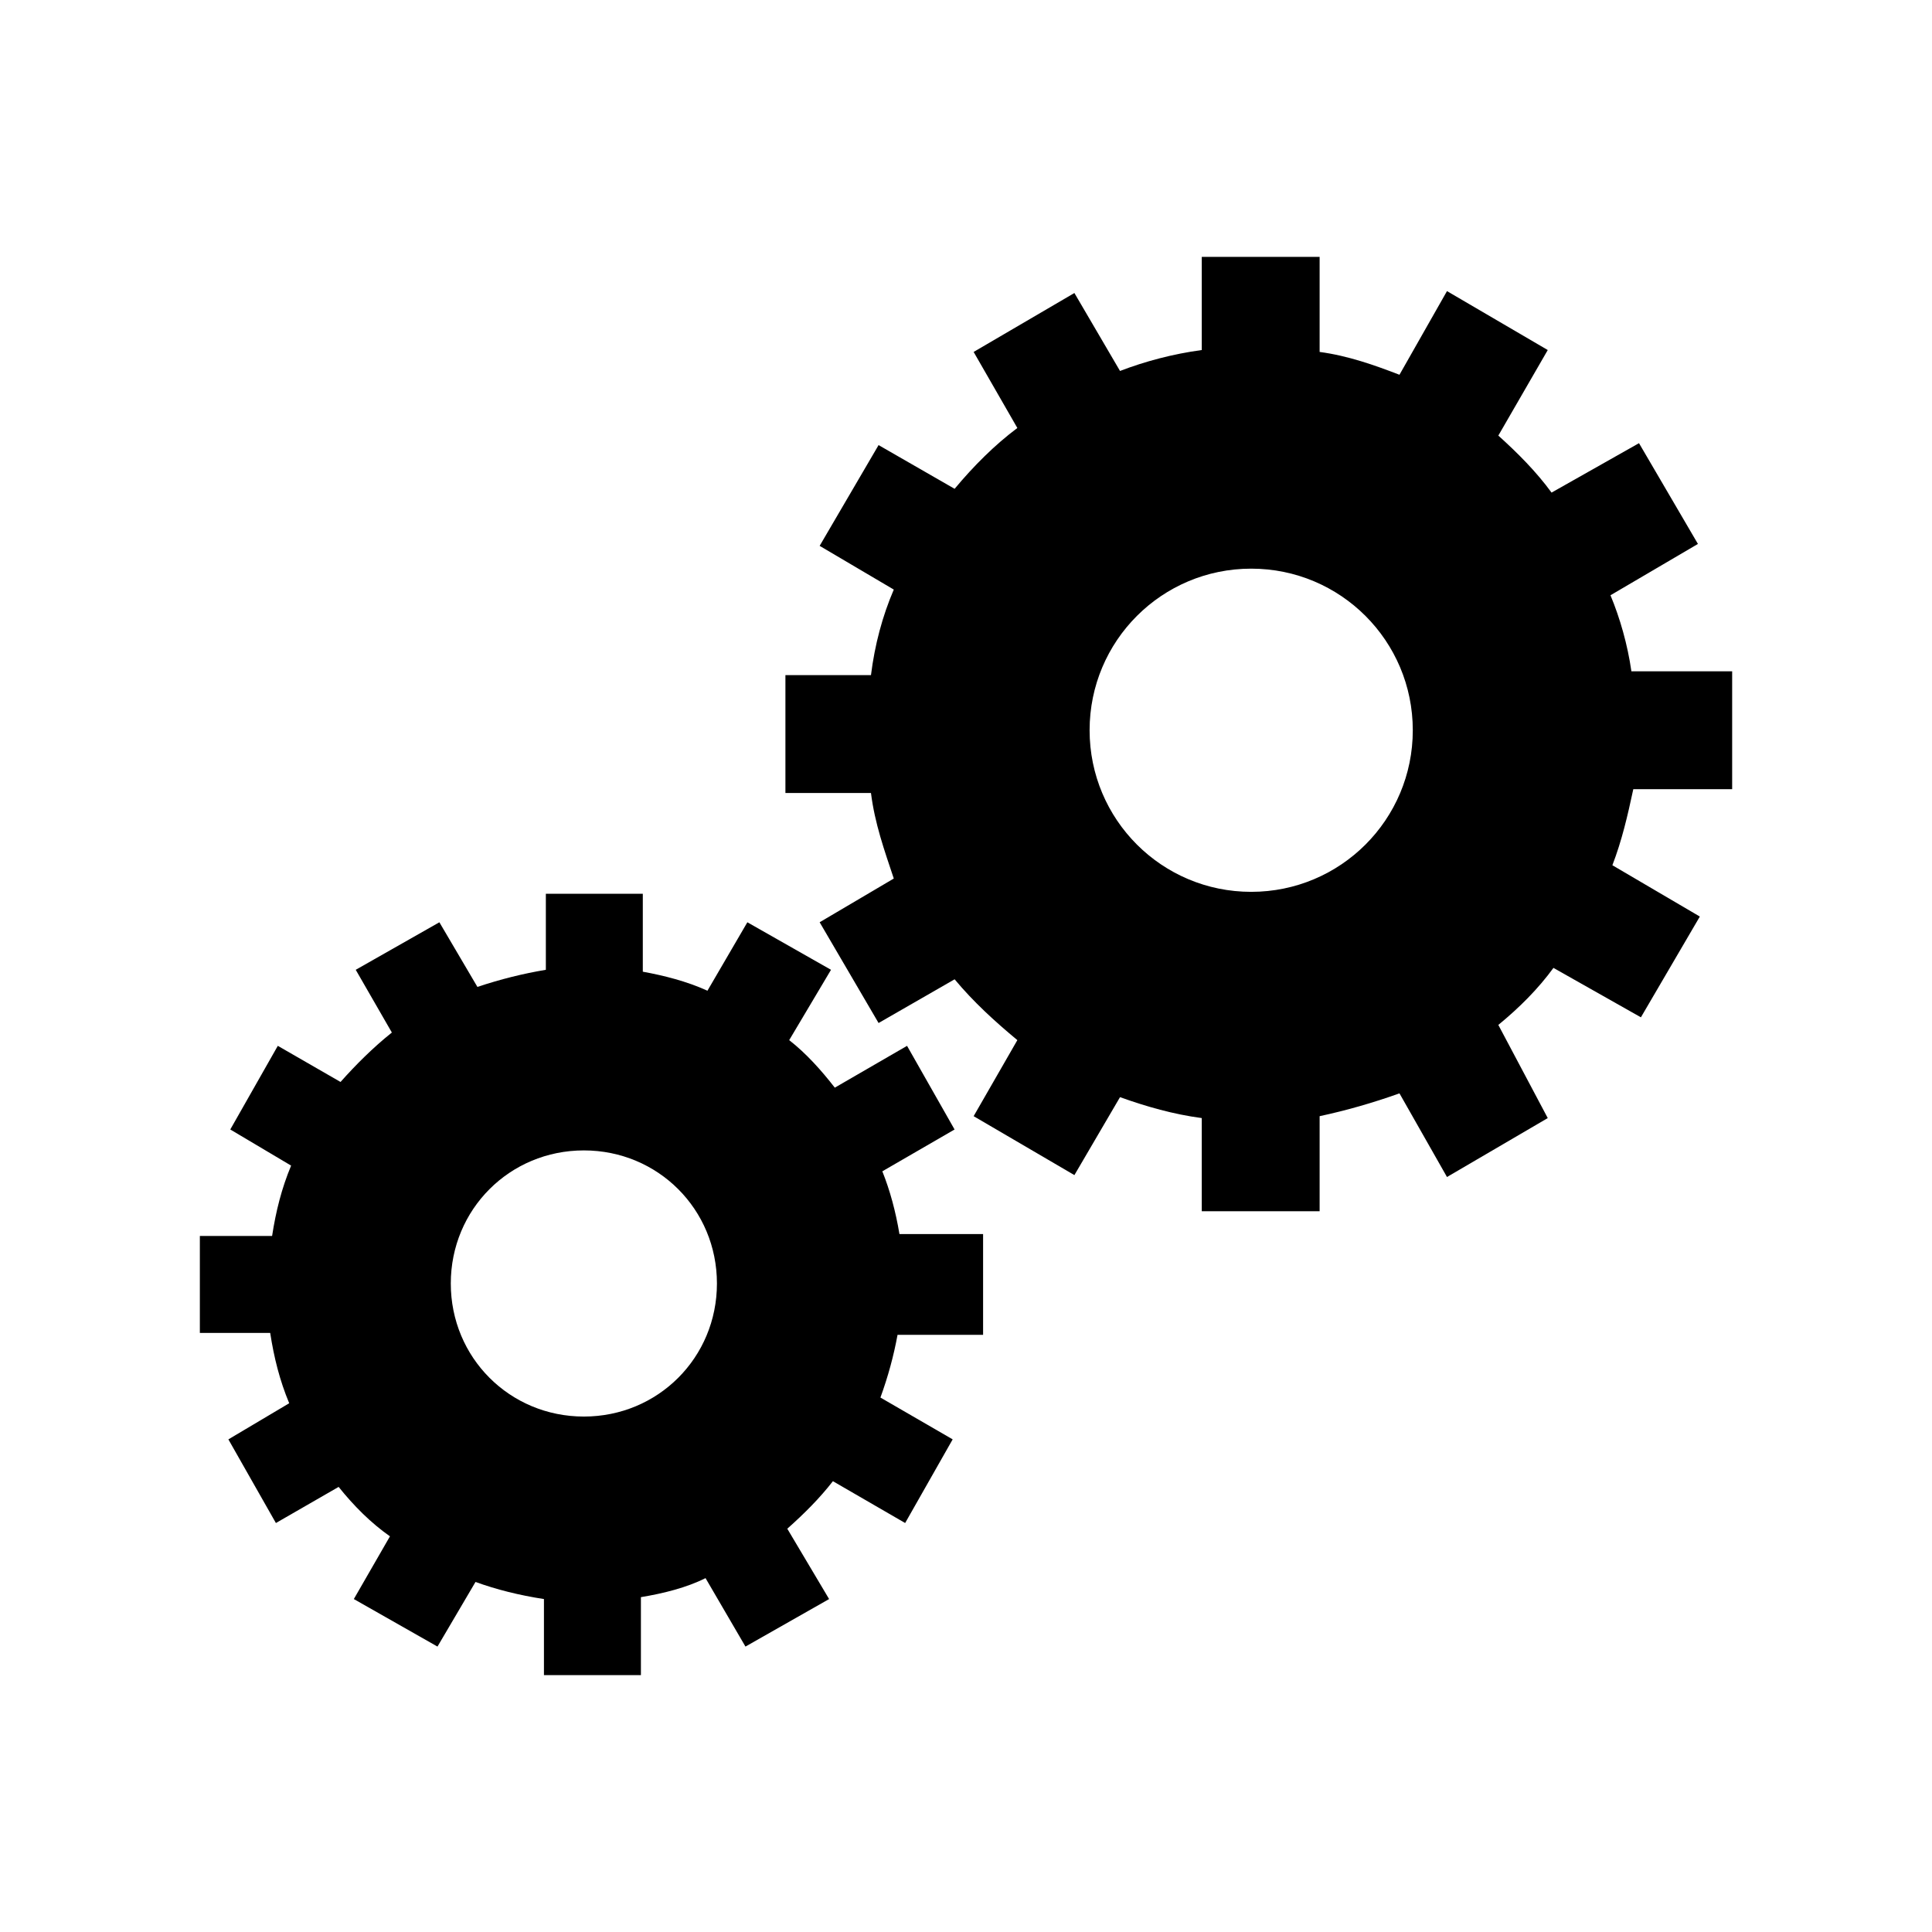
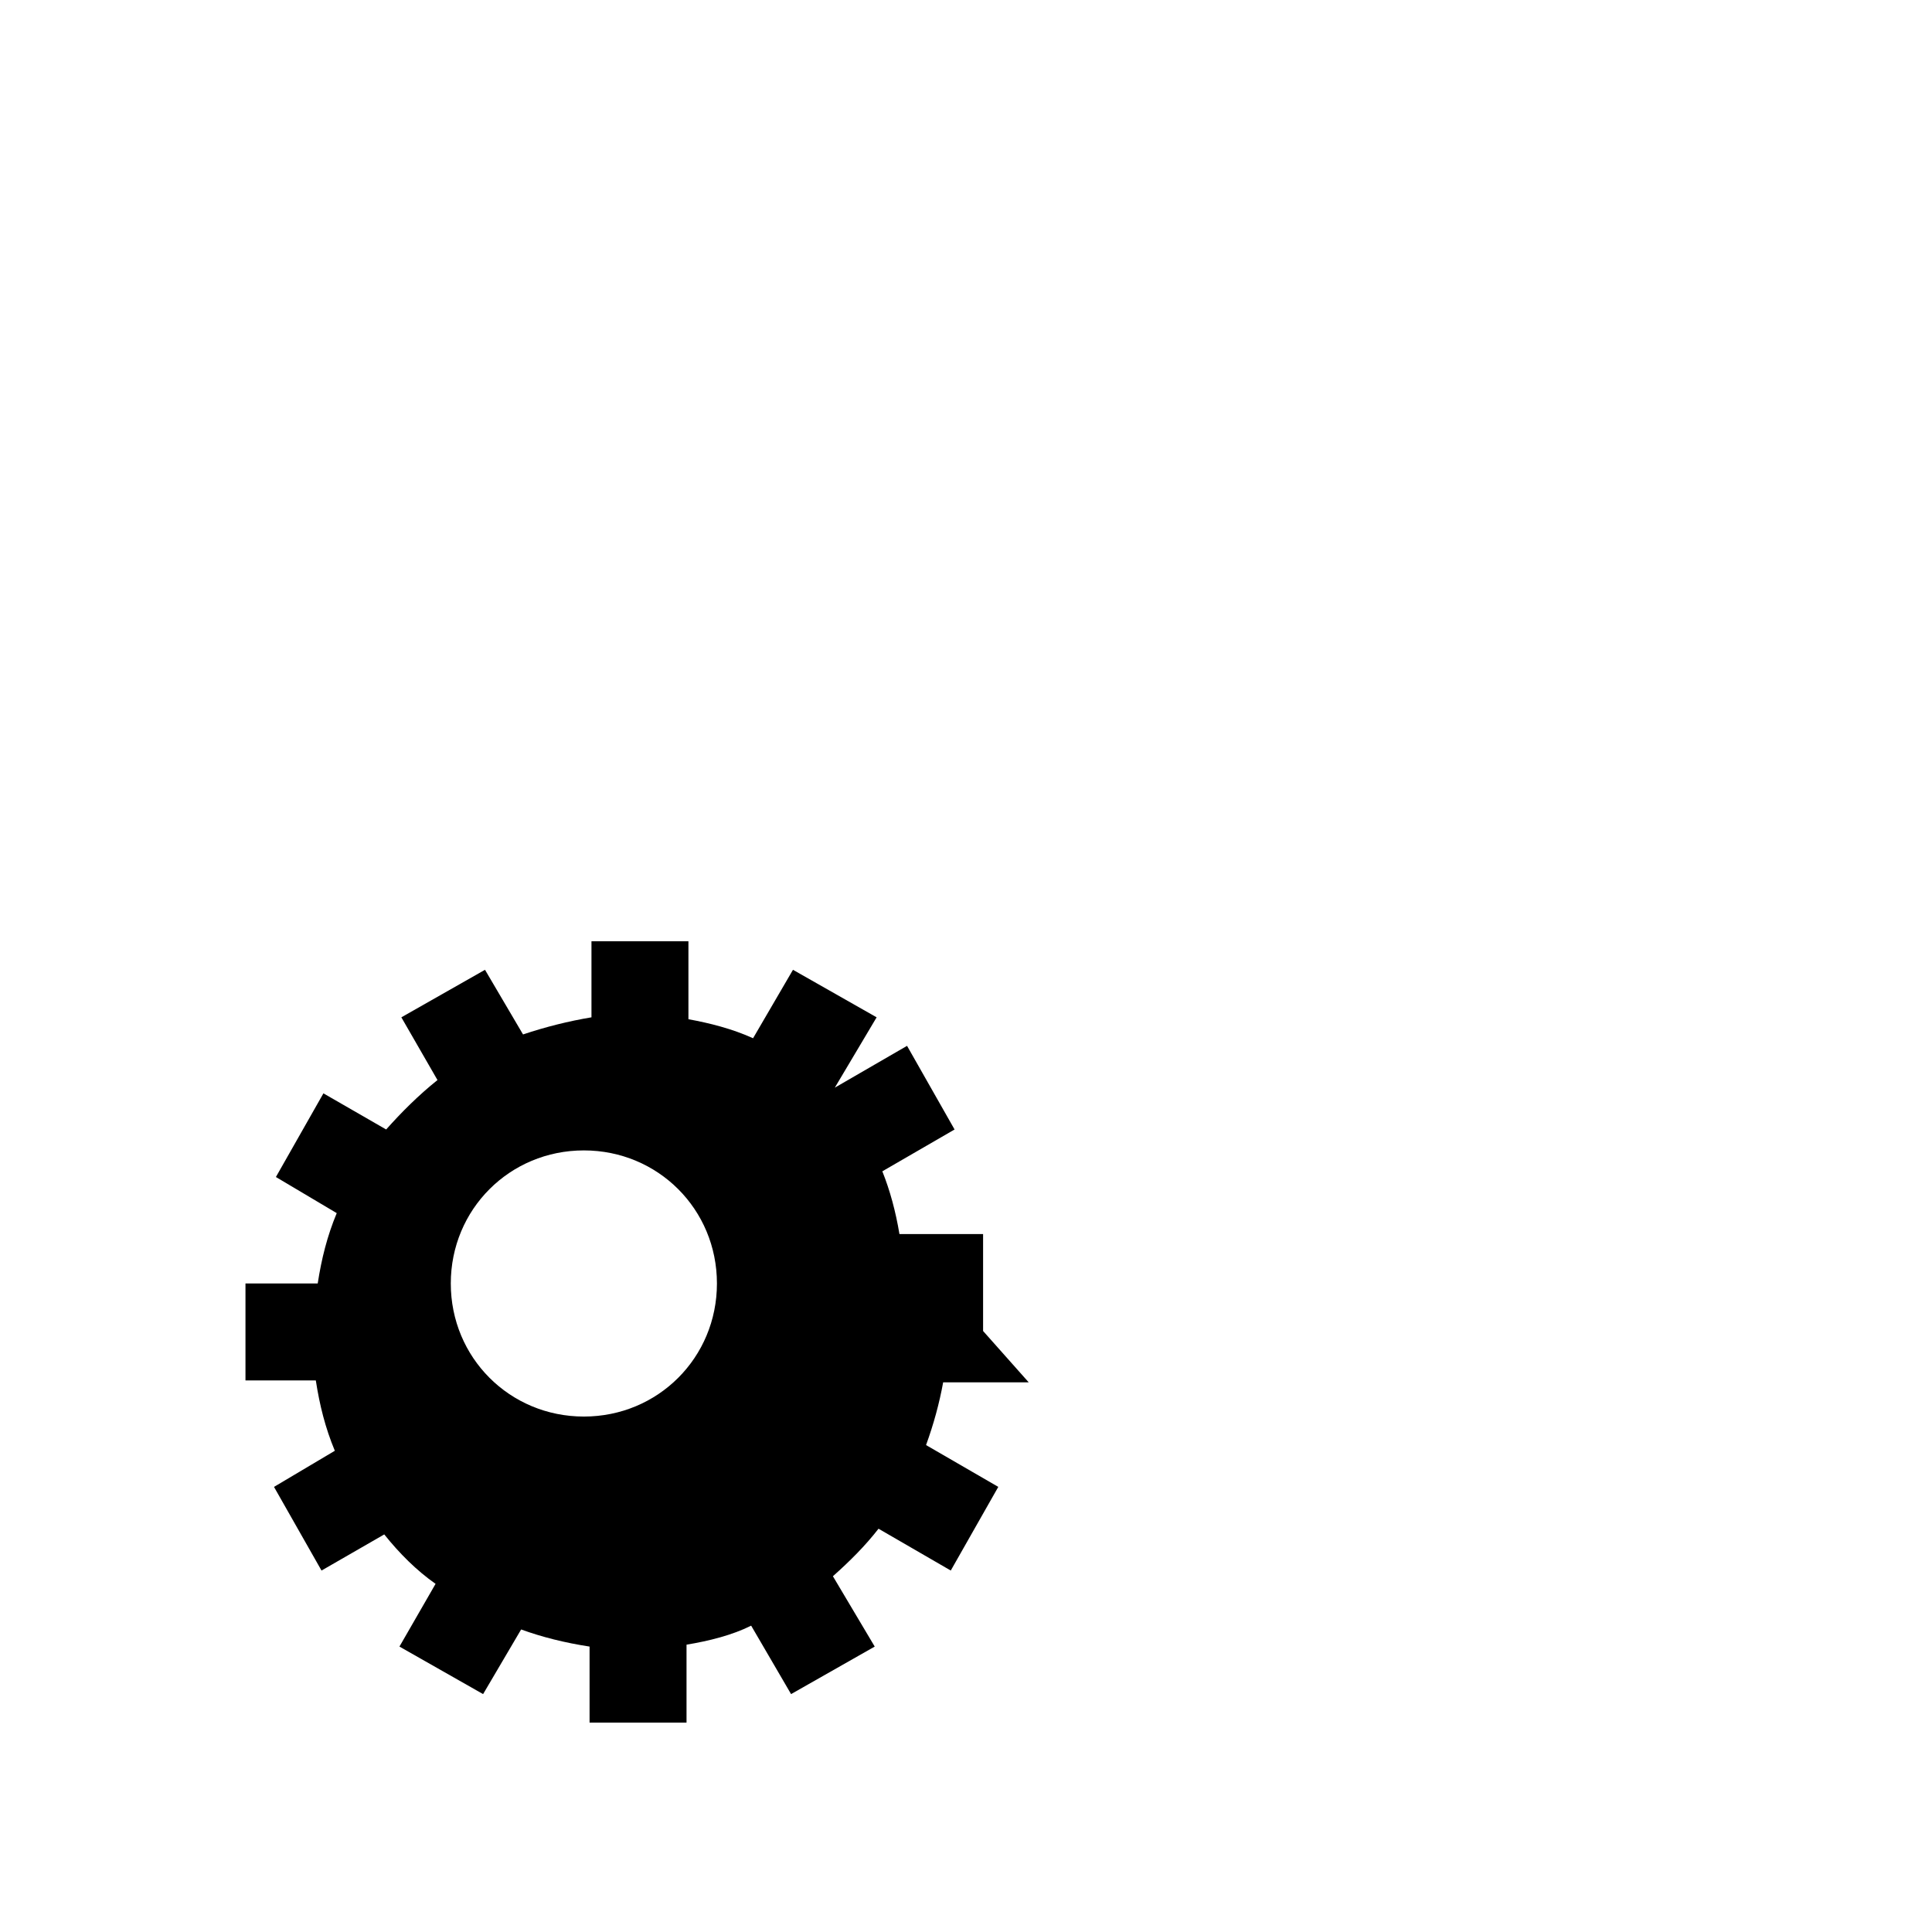
<svg xmlns="http://www.w3.org/2000/svg" fill="#000000" width="800px" height="800px" version="1.1" viewBox="144 144 512 512">
  <g>
-     <path d="m603.04 353.14v-31.234l-26.703-0.004c-1.008-7.055-3.023-14.105-5.543-20.152l23.176-13.602-15.617-26.703-23.176 13.098c-4.031-5.539-9.07-10.578-14.105-15.109l13.098-22.672-26.703-15.617-12.594 22.168c-6.551-2.519-13.602-5.039-21.16-6.047v-25.191h-31.234v24.688c-7.559 1.008-15.113 3.023-21.664 5.543l-12.09-20.656-26.703 15.617 11.586 20.152c-6.047 4.535-11.586 10.078-16.625 16.121l-20.152-11.586-15.617 26.703 19.648 11.586c-3.023 7.055-5.039 14.609-6.047 22.672h-22.672v31.234h22.672c1.008 8.062 3.527 15.113 6.047 22.672l-19.648 11.586 15.617 26.703 20.152-11.586c5.039 6.047 10.578 11.082 16.625 16.121l-11.586 20.152 26.703 15.617 12.09-20.656c7.055 2.519 14.105 4.535 21.664 5.543v24.688h31.234v-25.191c7.055-1.512 14.105-3.527 21.16-6.047l12.594 22.168 26.703-15.617-13.098-24.688c5.543-4.535 10.578-9.574 14.609-15.113l23.176 13.098 15.617-26.703-23.176-13.602c2.519-6.551 4.031-13.098 5.543-20.152zm-127.46 27.207c-23.68 0-42.824-19.145-42.824-42.824 0-23.68 19.145-42.824 42.824-42.824 23.68 0 42.824 19.145 42.824 42.824 0 23.68-19.145 42.824-42.824 42.824z" />
-     <path d="m404.53 496.73v-25.695h-22.168c-1.008-6.047-2.519-11.586-4.535-16.625l19.145-11.082-12.594-22.168-19.145 11.082c-3.527-4.535-7.559-9.07-12.09-12.594l11.082-18.641-22.168-12.594-10.578 18.137c-5.543-2.519-11.586-4.031-17.129-5.039v-20.656h-25.695v20.152c-6.047 1.008-12.09 2.519-18.137 4.535l-10.078-17.129-22.168 12.594 9.574 16.625c-5.039 4.031-9.574 8.566-13.602 13.098l-16.625-9.574-12.594 22.168 16.121 9.574c-2.519 6.047-4.031 12.09-5.039 18.641h-19.145v25.695h18.641c1.008 6.551 2.519 12.594 5.039 18.641l-16.121 9.574 12.594 22.168 16.625-9.574c4.031 5.039 8.566 9.574 13.602 13.098l-9.574 16.625 22.168 12.594 10.078-17.129c5.543 2.016 11.586 3.527 18.137 4.535v20.152h25.695v-20.656c6.047-1.008 12.09-2.519 17.129-5.039l10.578 18.137 22.168-12.594-11.082-18.641c4.535-4.031 8.566-8.062 12.09-12.594l19.145 11.082 12.594-22.168-19.145-11.082c2.016-5.543 3.527-11.082 4.535-16.625h22.672zm-105.8 22.672c-19.648 0-35.266-15.617-35.266-35.266 0-19.648 15.617-35.266 35.266-35.266s35.266 15.617 35.266 35.266c0 19.648-15.617 35.266-35.266 35.266z" />
+     <path d="m404.53 496.73v-25.695h-22.168c-1.008-6.047-2.519-11.586-4.535-16.625l19.145-11.082-12.594-22.168-19.145 11.082l11.082-18.641-22.168-12.594-10.578 18.137c-5.543-2.519-11.586-4.031-17.129-5.039v-20.656h-25.695v20.152c-6.047 1.008-12.09 2.519-18.137 4.535l-10.078-17.129-22.168 12.594 9.574 16.625c-5.039 4.031-9.574 8.566-13.602 13.098l-16.625-9.574-12.594 22.168 16.121 9.574c-2.519 6.047-4.031 12.09-5.039 18.641h-19.145v25.695h18.641c1.008 6.551 2.519 12.594 5.039 18.641l-16.121 9.574 12.594 22.168 16.625-9.574c4.031 5.039 8.566 9.574 13.602 13.098l-9.574 16.625 22.168 12.594 10.078-17.129c5.543 2.016 11.586 3.527 18.137 4.535v20.152h25.695v-20.656c6.047-1.008 12.09-2.519 17.129-5.039l10.578 18.137 22.168-12.594-11.082-18.641c4.535-4.031 8.566-8.062 12.09-12.594l19.145 11.082 12.594-22.168-19.145-11.082c2.016-5.543 3.527-11.082 4.535-16.625h22.672zm-105.8 22.672c-19.648 0-35.266-15.617-35.266-35.266 0-19.648 15.617-35.266 35.266-35.266s35.266 15.617 35.266 35.266c0 19.648-15.617 35.266-35.266 35.266z" />
  </g>
</svg>